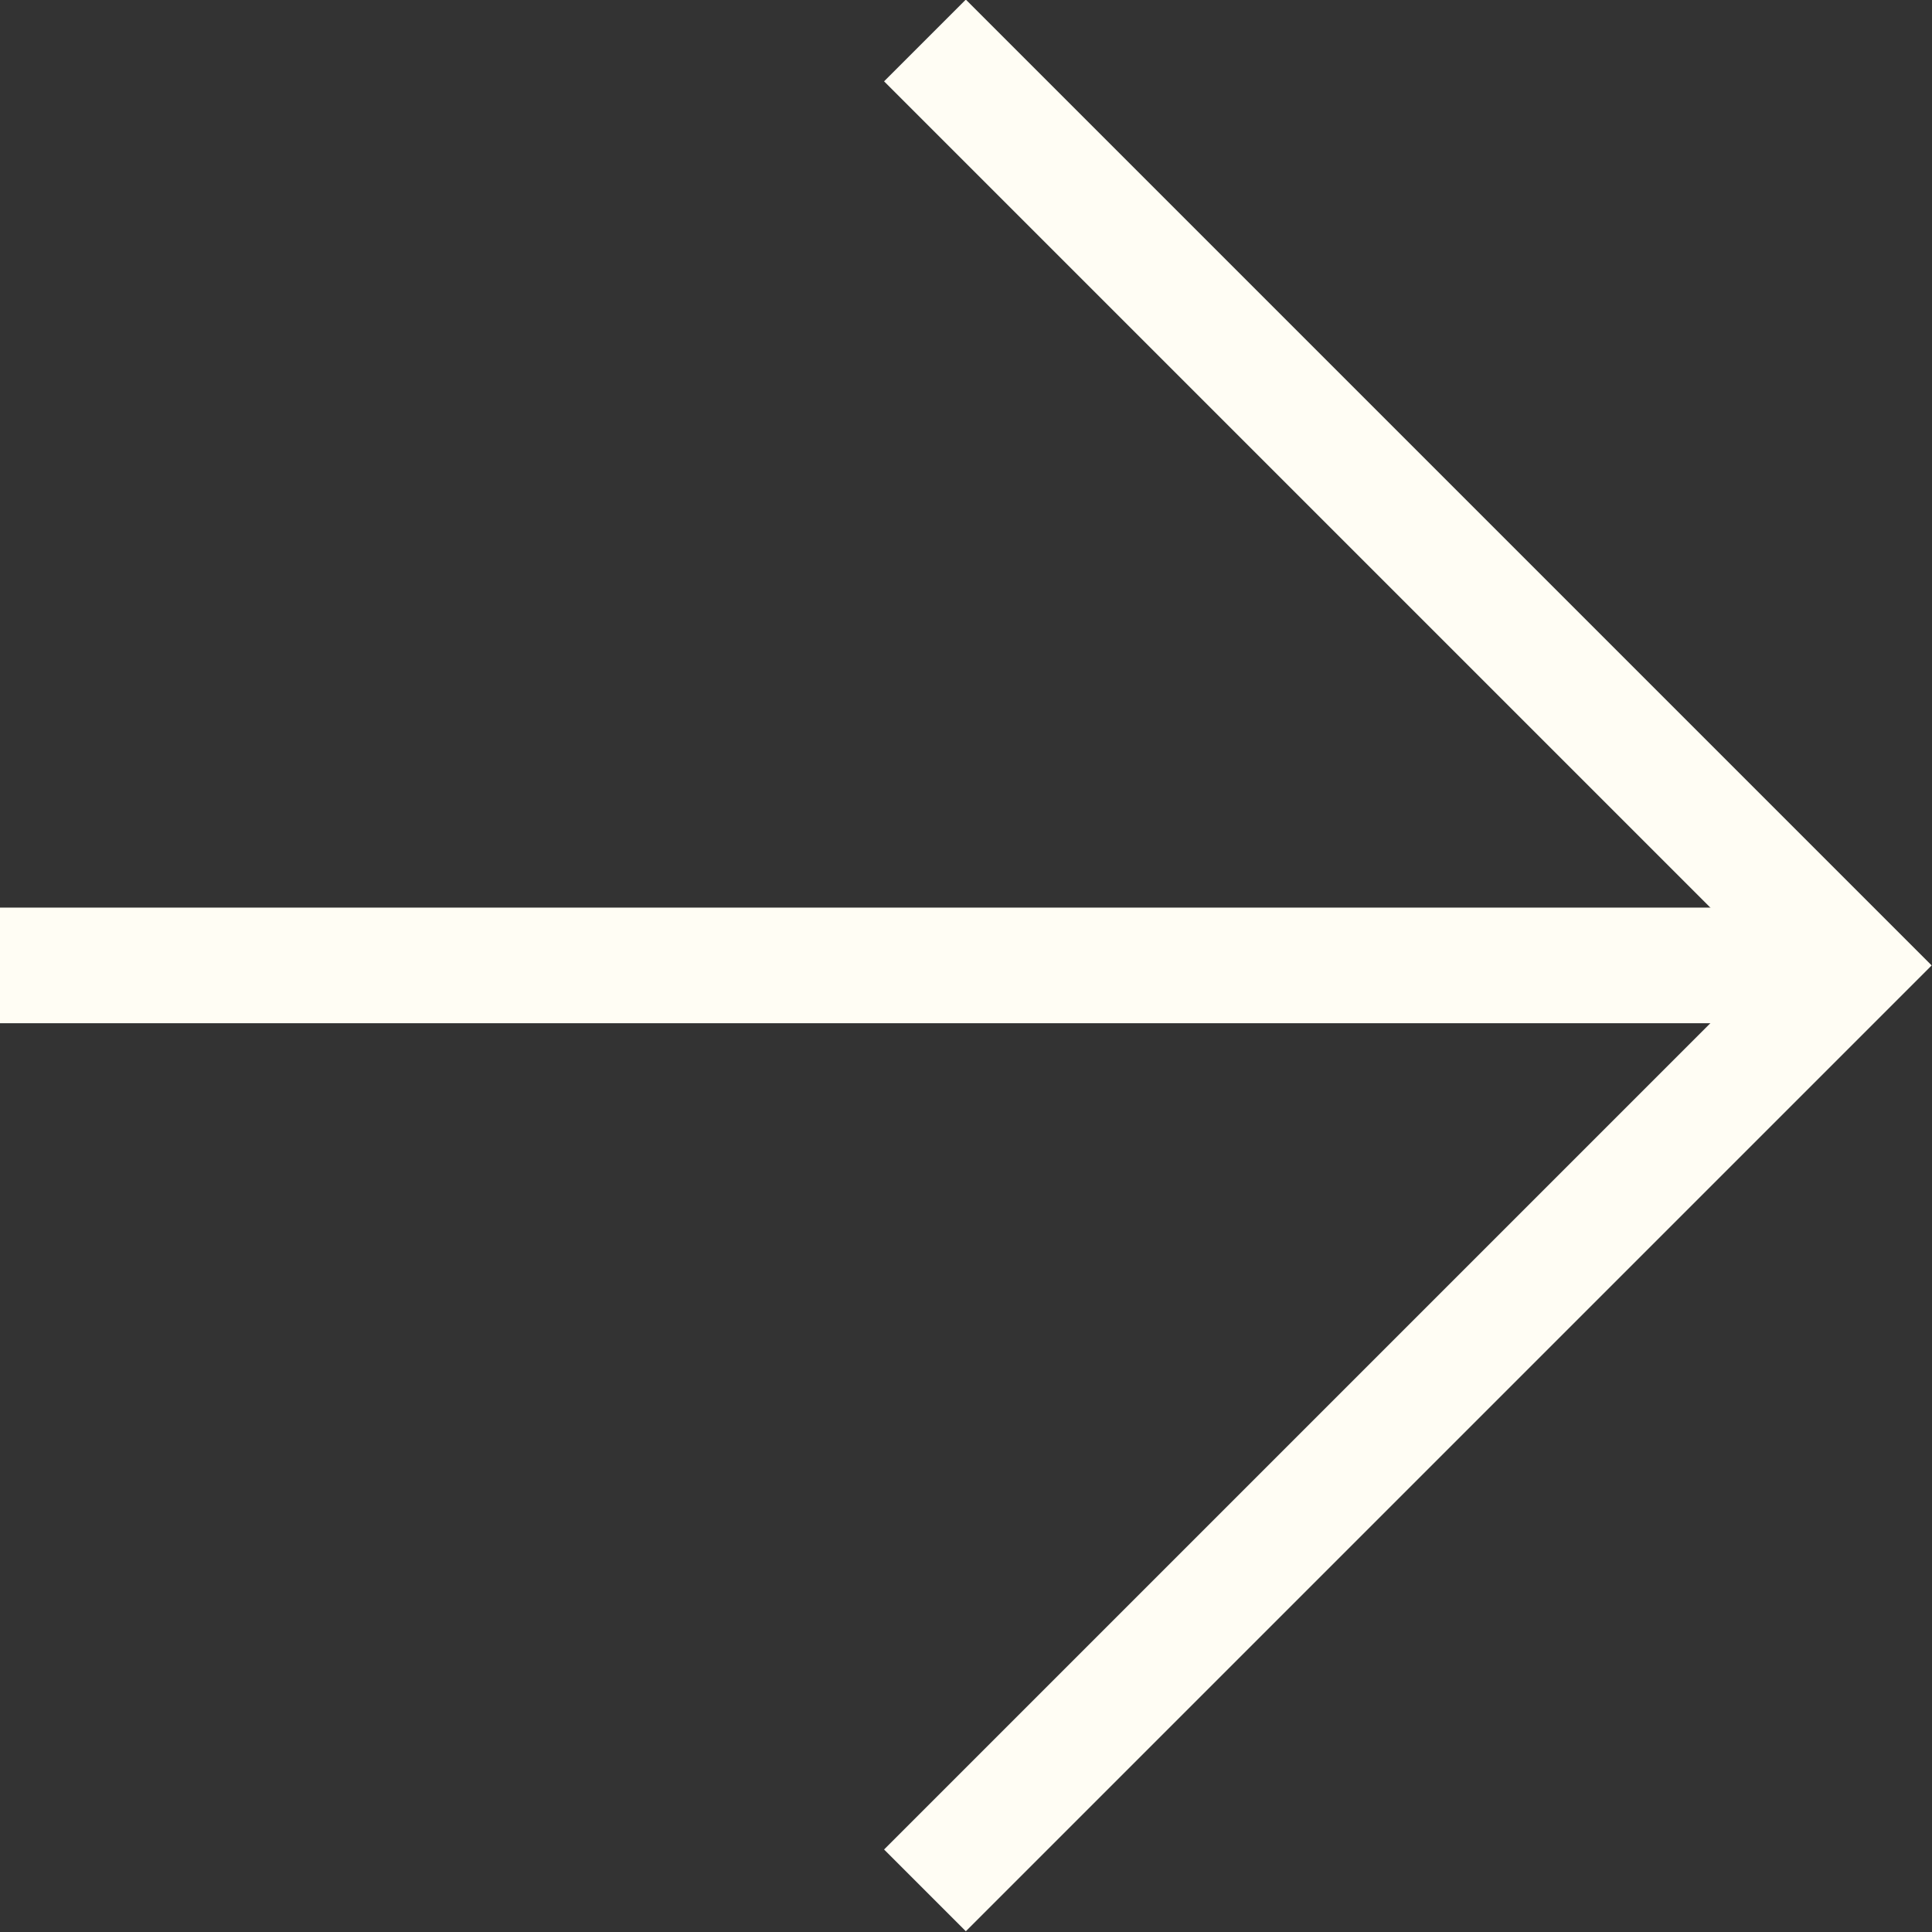
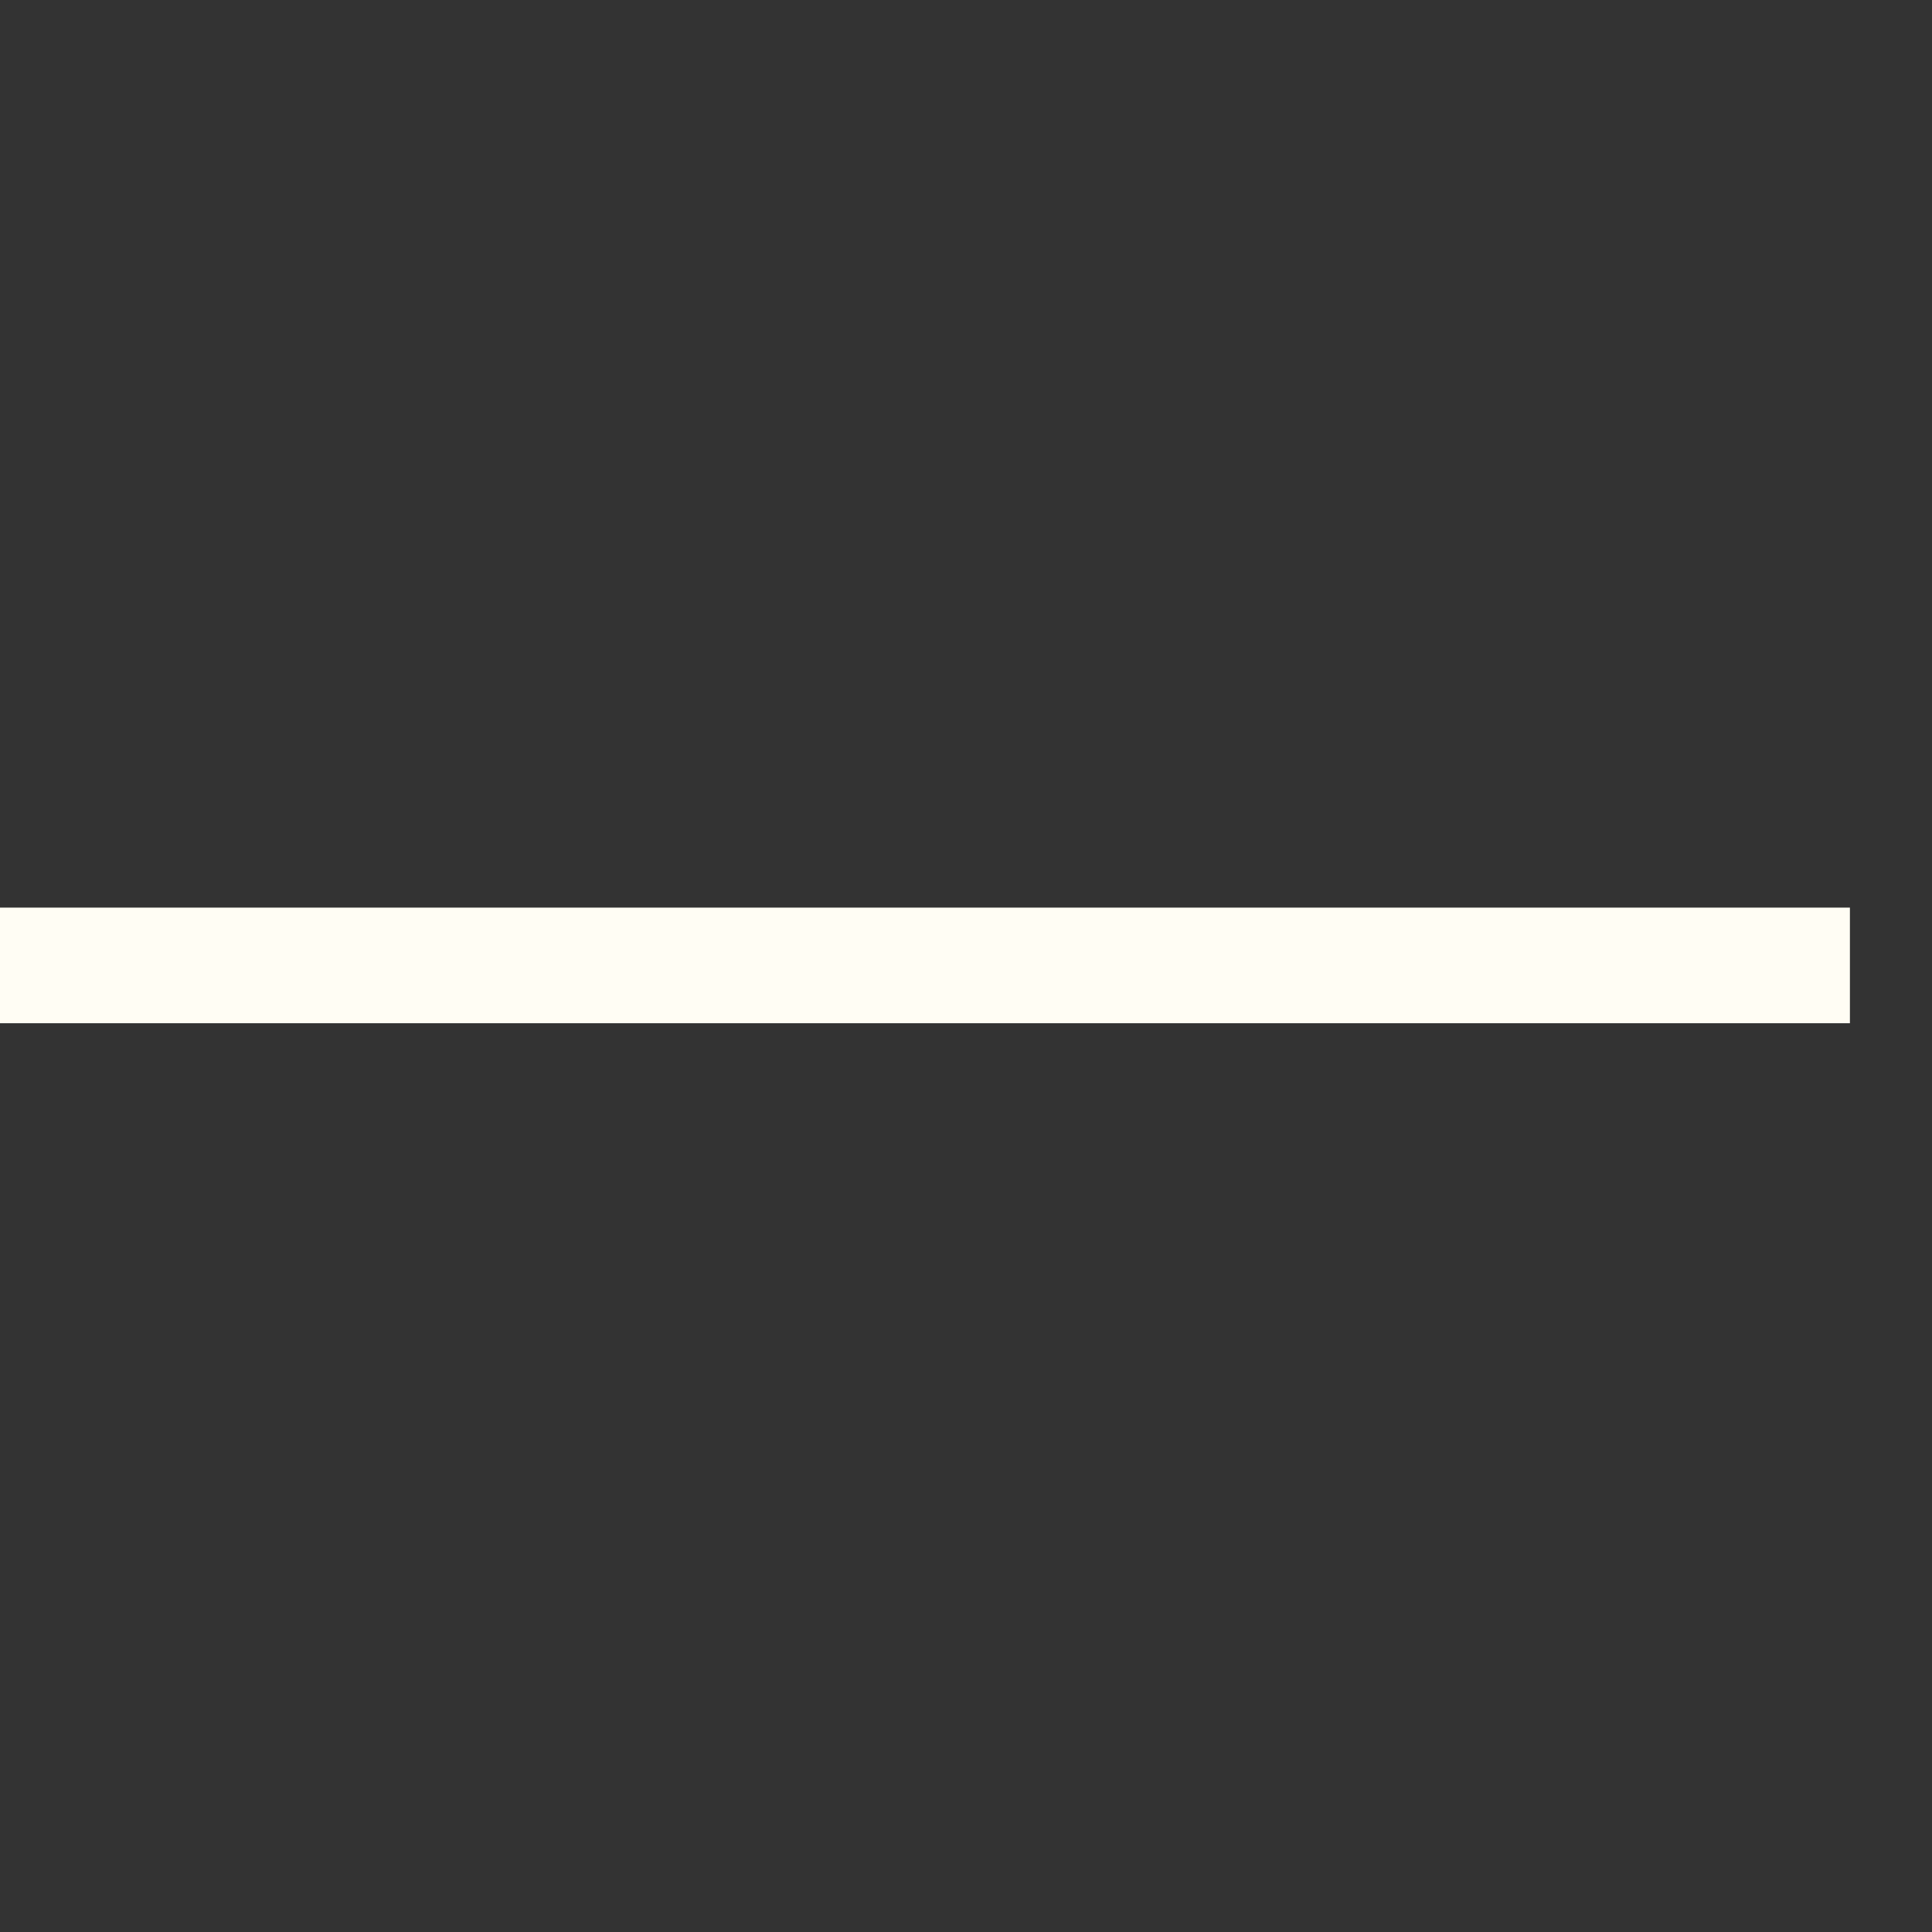
<svg xmlns="http://www.w3.org/2000/svg" id="_レイヤー_1" data-name="レイヤー_1" version="1.1" viewBox="0 0 16.71 16.71">
  <rect x="0" y="0" width="16.71" height="16.71" fill="#333333" stroke="none" />
  <defs>
    <style>
      .st0, .st1 {
        fill: none;
      }

      .st1 {
        stroke: #fffdf4;
        stroke-miterlimit: 10;
      }
    </style>
  </defs>
  <g>
    <line class="st1" y1="8.35" x2="16" y2="8.35" />
-     <polyline class="st1" points="8 16.35 16 8.35 8 .35" />
  </g>
-   <rect class="st0" x="-8" y="-7.65" width="32" height="32" />
</svg>